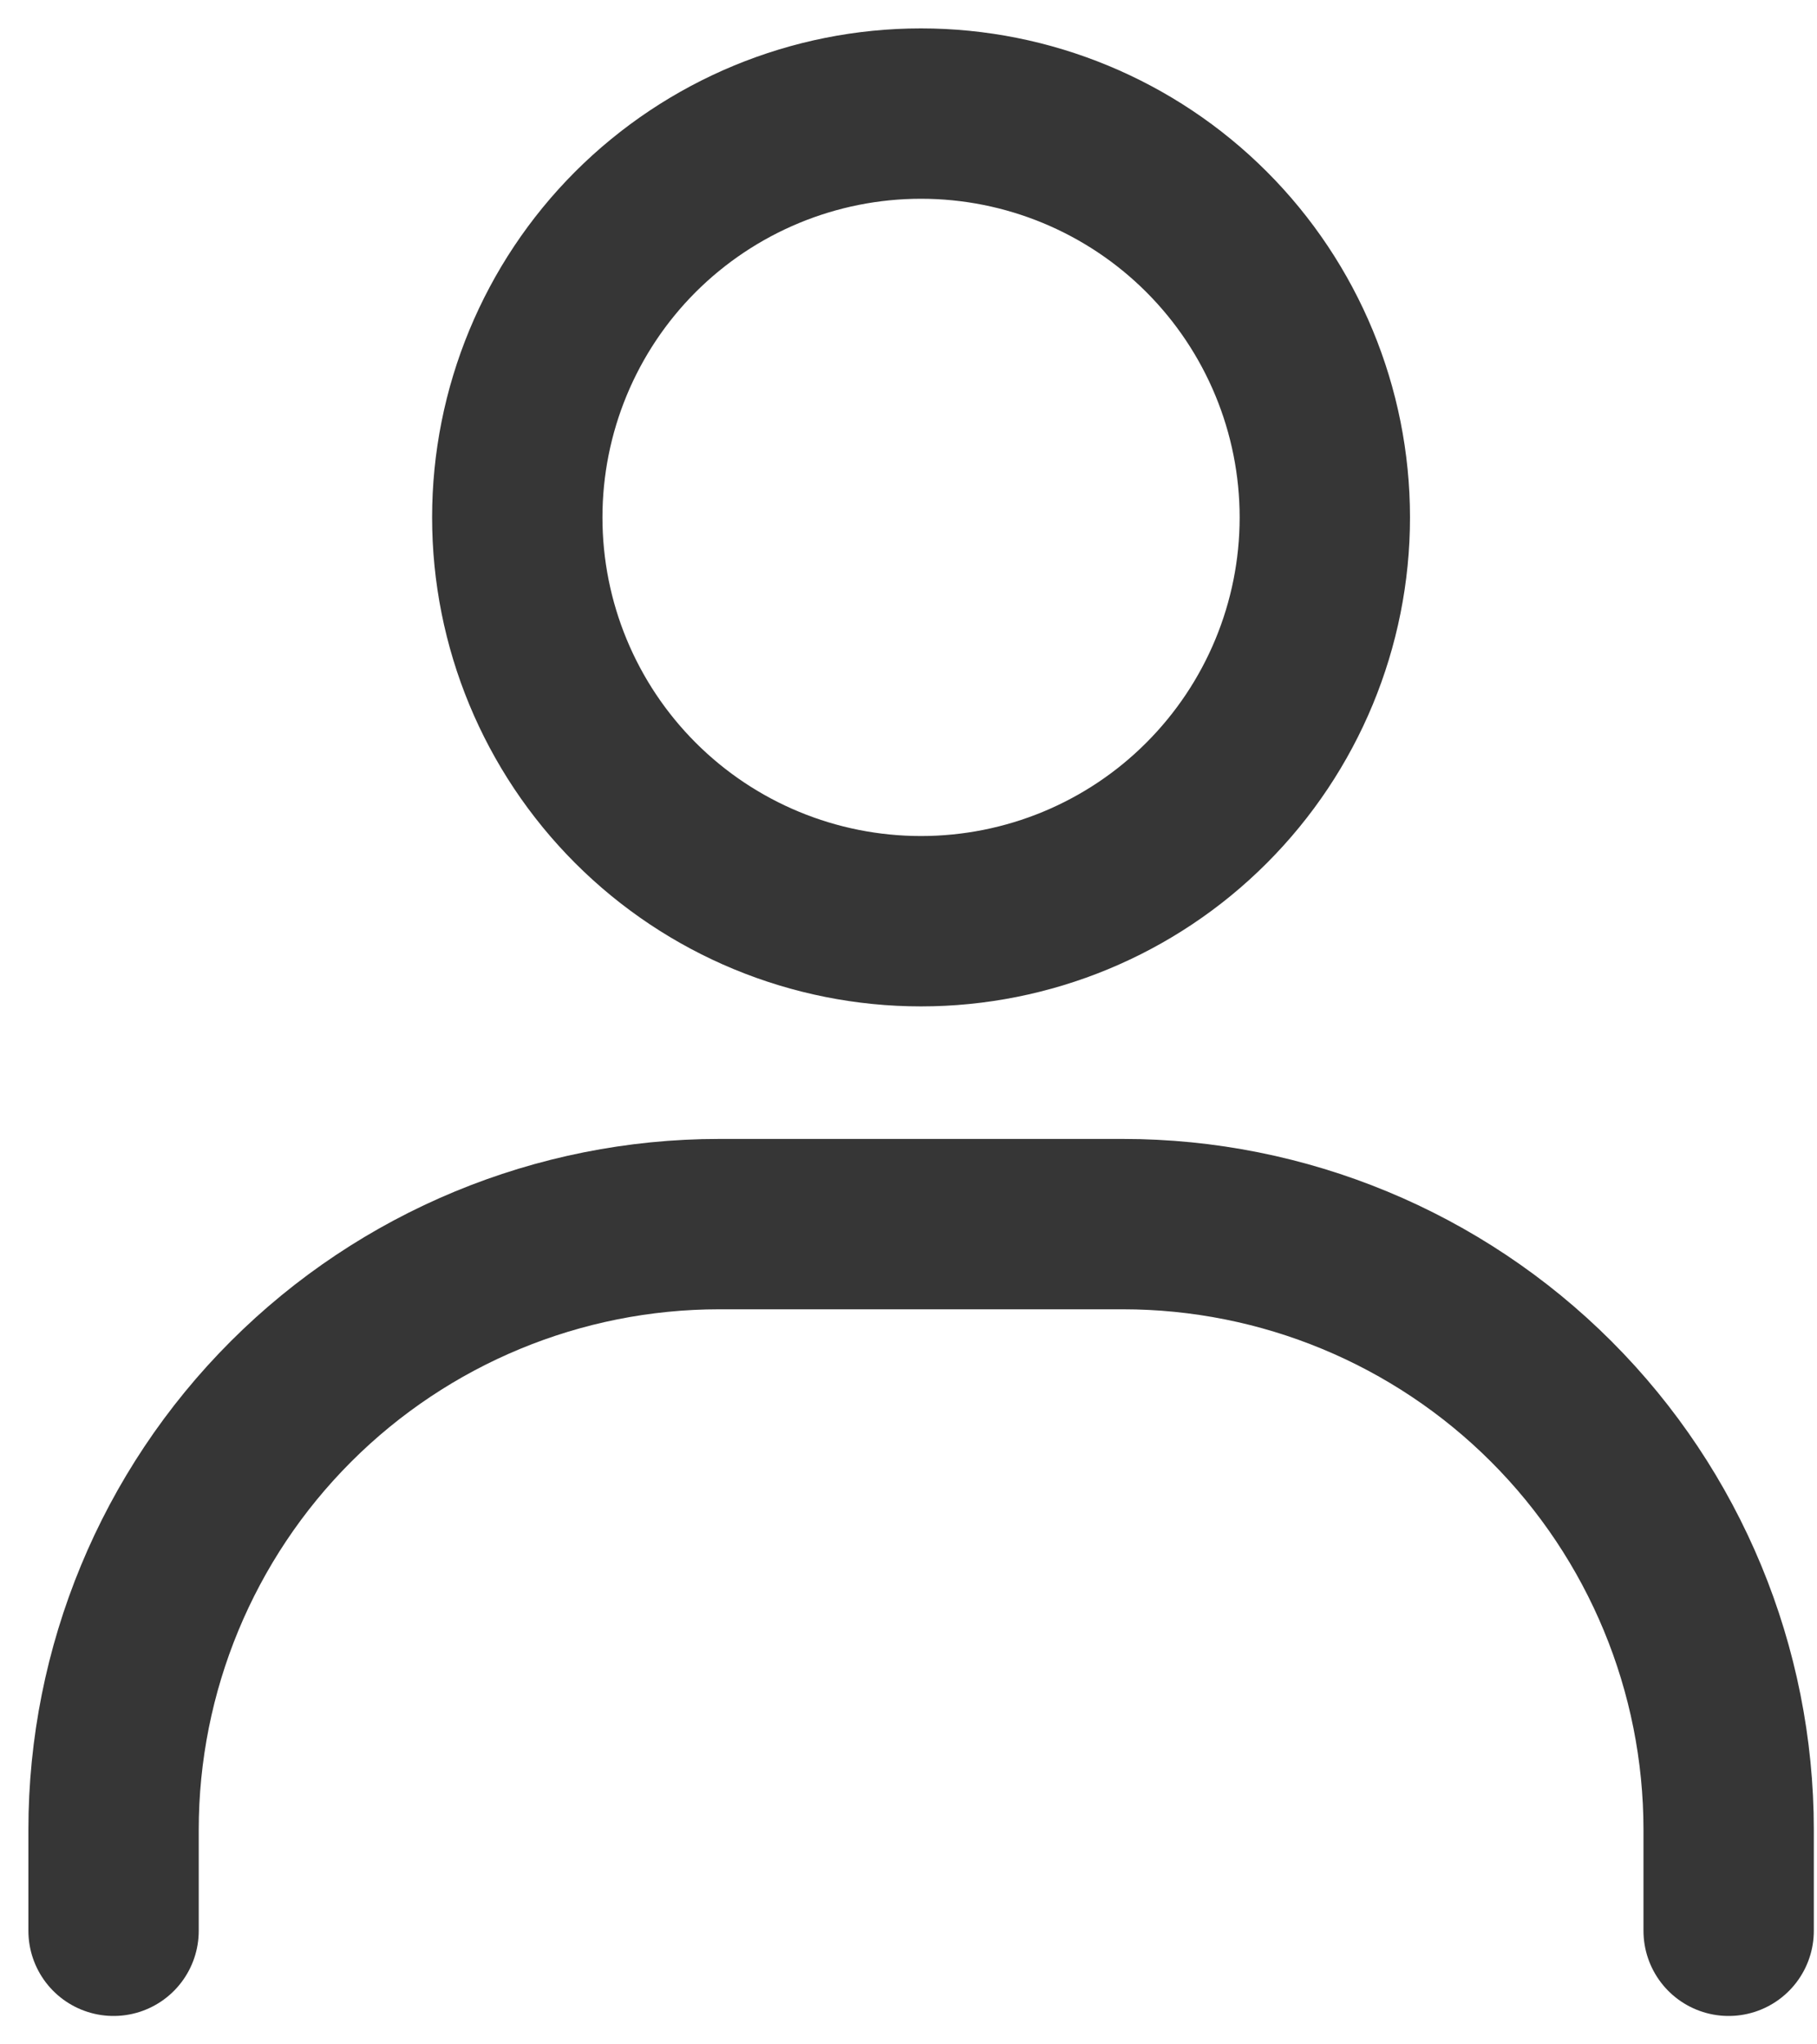
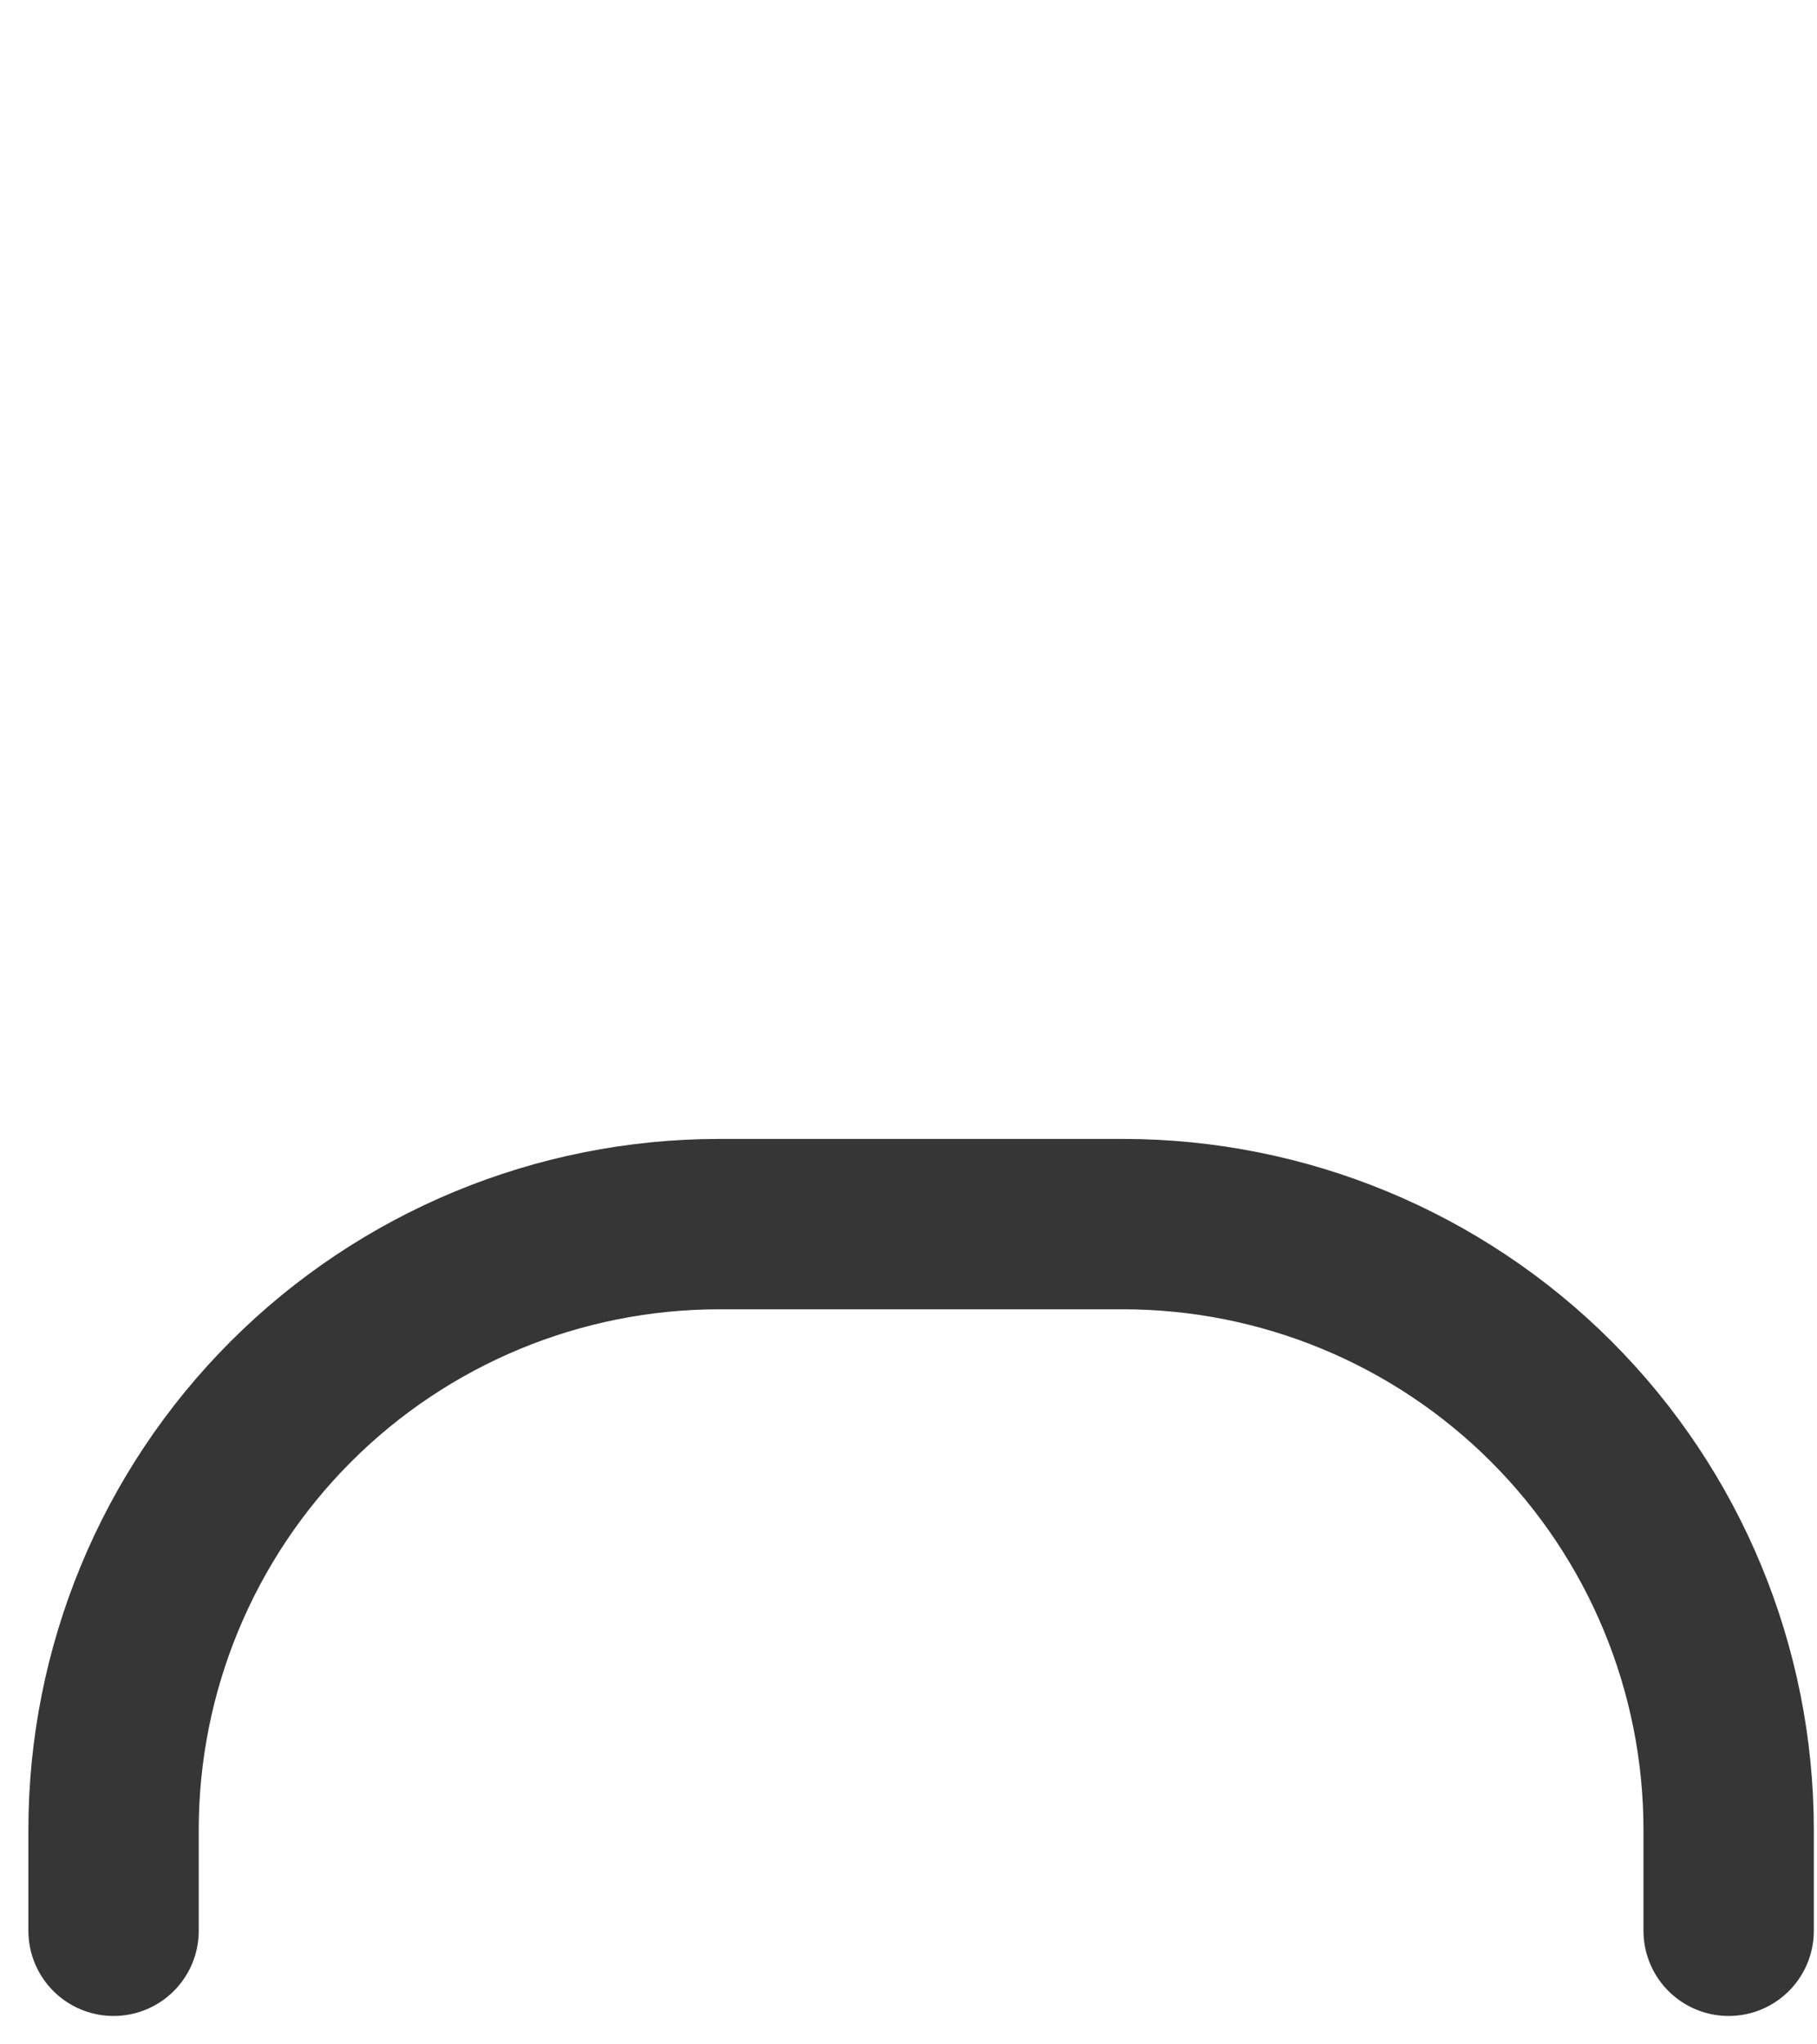
<svg xmlns="http://www.w3.org/2000/svg" width="16" height="18" viewBox="0 0 16 18" fill="none">
-   <path d="M8.11 8.111C7.167 8.111 6.263 7.737 5.596 7.07C4.929 6.403 4.555 5.499 4.555 4.556C4.555 3.613 4.929 2.708 5.596 2.041C6.263 1.375 7.167 1 8.11 1C9.053 1 9.958 1.375 10.624 2.041C11.291 2.708 11.666 3.613 11.666 4.556C11.666 5.499 11.291 6.403 10.624 7.07C9.958 7.737 9.053 8.111 8.11 8.111Z" stroke="#363636" stroke-width="1.5" stroke-linecap="round" />
  <path d="M1 17V16.111C1 14.697 1.562 13.34 2.562 12.34C3.562 11.34 4.919 10.778 6.333 10.778H9.889C11.303 10.778 12.66 11.34 13.66 12.34C14.66 13.34 15.222 14.697 15.222 16.111V17" stroke="#363636" stroke-width="1.5" stroke-linecap="round" />
</svg>